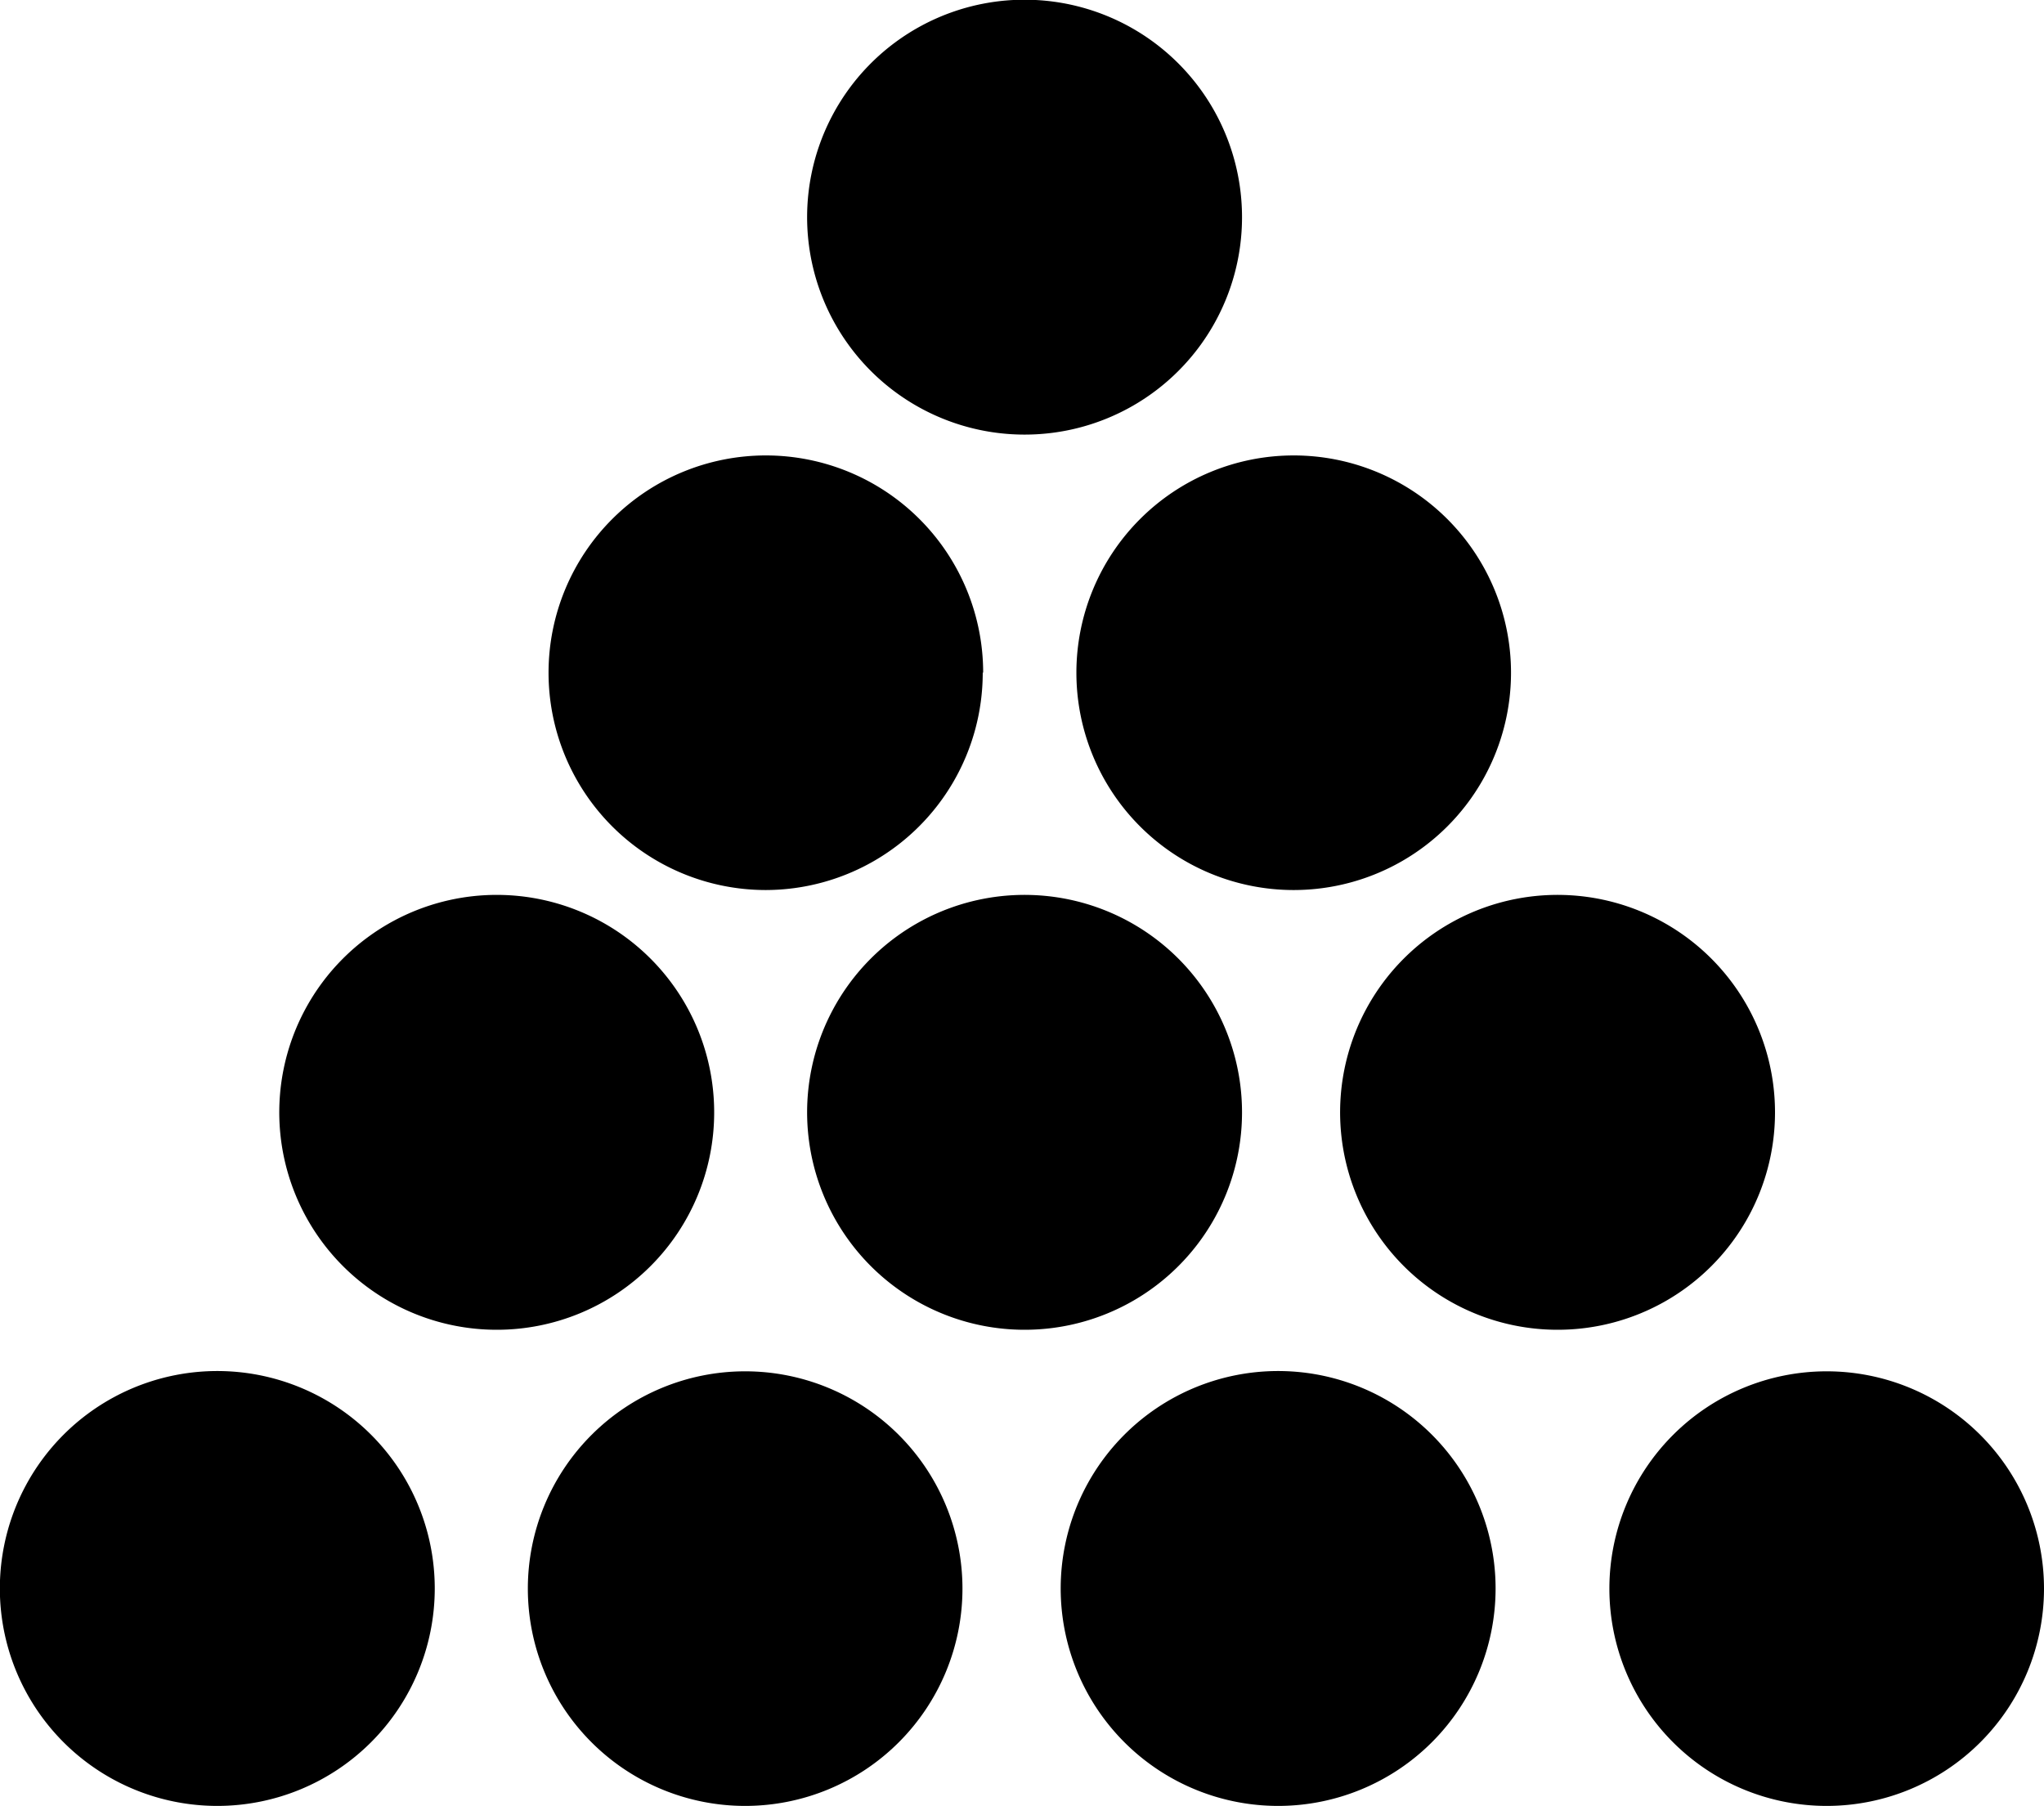
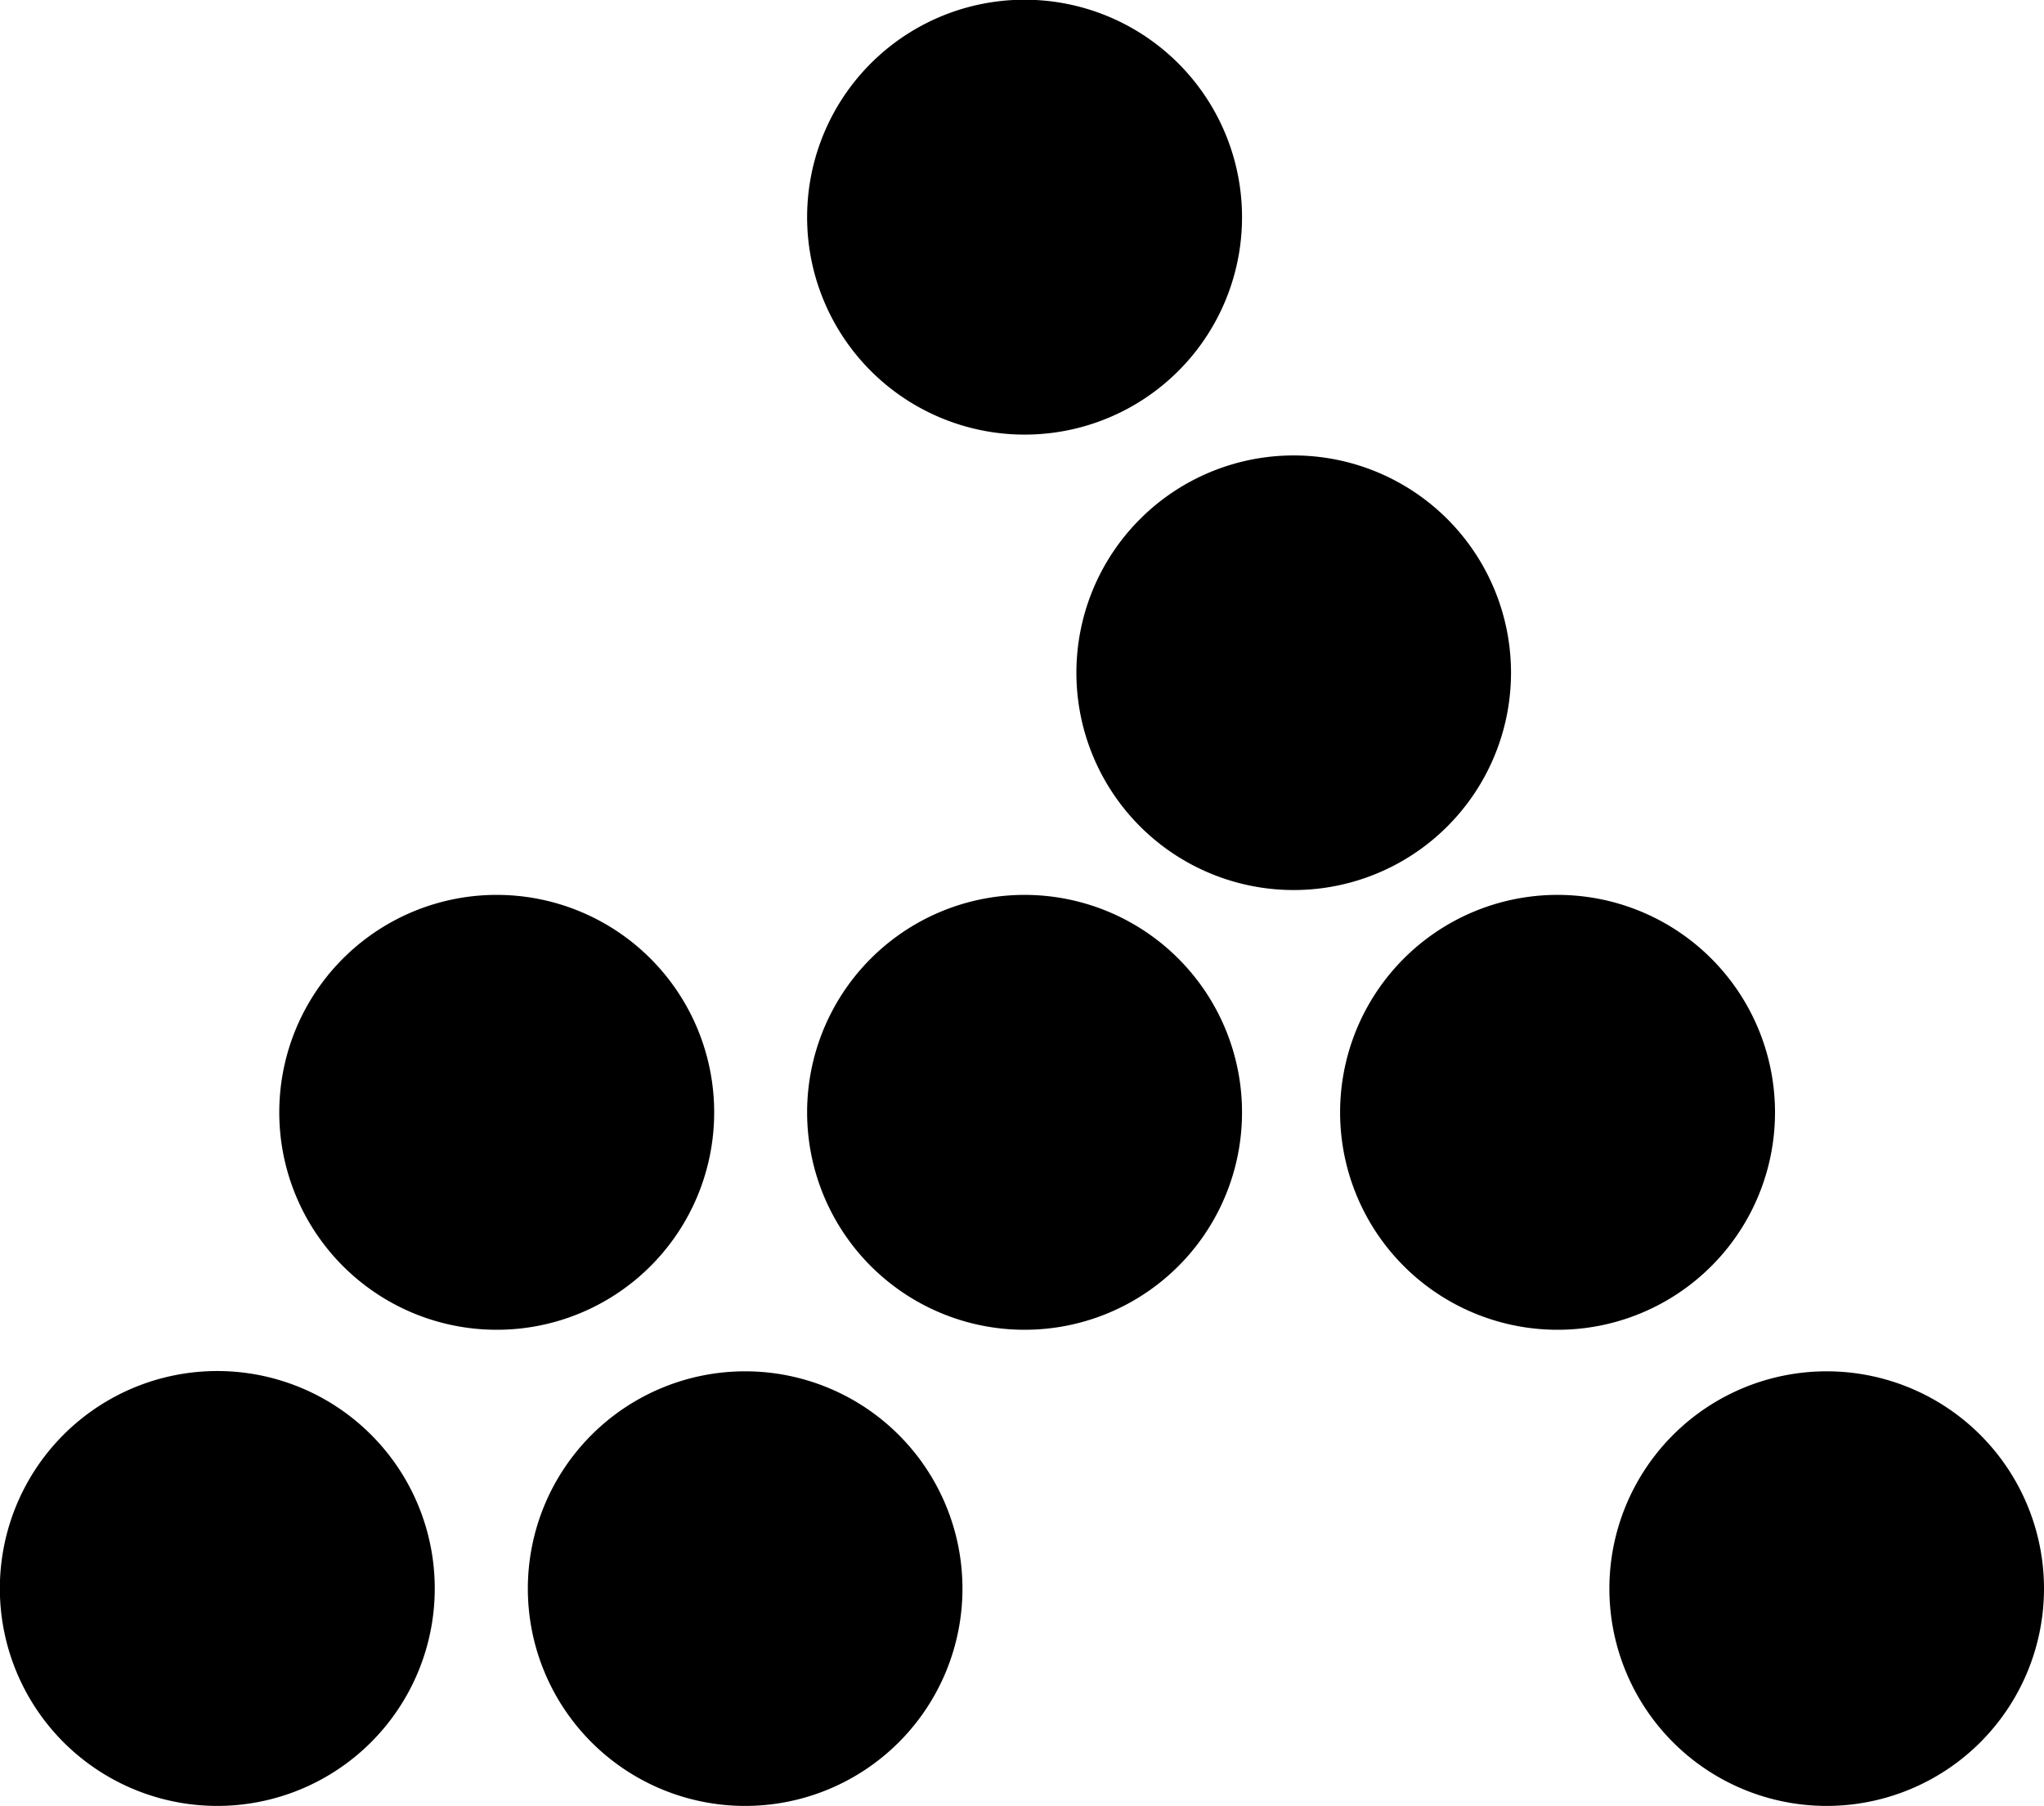
<svg xmlns="http://www.w3.org/2000/svg" id="Layer_1" data-name="Layer 1" viewBox="0 0 143.16 126.49">
  <title>FreiLacke_Icon_Pulverlack</title>
  <path d="M166.38,130.24a15.23,15.23,0,1,0-15.23,15.22,15.22,15.22,0,0,0,15.23-15.22" transform="translate(-79.39 -115.02)" />
-   <path d="M148.25,162.13A15.22,15.22,0,1,0,133,177.36a15.22,15.22,0,0,0,15.22-15.23" transform="translate(-79.39 -115.02)" />
  <path d="M185.22,162.13A15.22,15.22,0,1,0,170,177.36a15.22,15.22,0,0,0,15.22-15.23" transform="translate(-79.39 -115.02)" />
  <path d="M129.41,192.94a15.23,15.23,0,1,0-15.22,15.22,15.22,15.22,0,0,0,15.22-15.22" transform="translate(-79.39 -115.02)" />
  <path d="M166.38,192.94a15.23,15.23,0,1,0-15.23,15.22,15.22,15.22,0,0,0,15.23-15.22" transform="translate(-79.39 -115.02)" />
  <path d="M203.71,192.94a15.23,15.23,0,1,0-15.23,15.22,15.22,15.22,0,0,0,15.23-15.22" transform="translate(-79.39 -115.02)" />
  <path d="M109.84,226.29a15.23,15.23,0,1,0-15.23,15.22,15.23,15.23,0,0,0,15.23-15.22" transform="translate(-79.39 -115.02)" />
  <path d="M146.8,226.29a15.22,15.22,0,1,0-15.22,15.22,15.22,15.22,0,0,0,15.22-15.22" transform="translate(-79.39 -115.02)" />
-   <path d="M184.14,226.29a15.23,15.23,0,1,0-15.23,15.22,15.23,15.23,0,0,0,15.23-15.22" transform="translate(-79.39 -115.02)" />
  <path d="M222.55,226.29a15.22,15.22,0,1,0-15.22,15.22,15.22,15.22,0,0,0,15.22-15.22" transform="translate(-79.39 -115.02)" />
</svg>